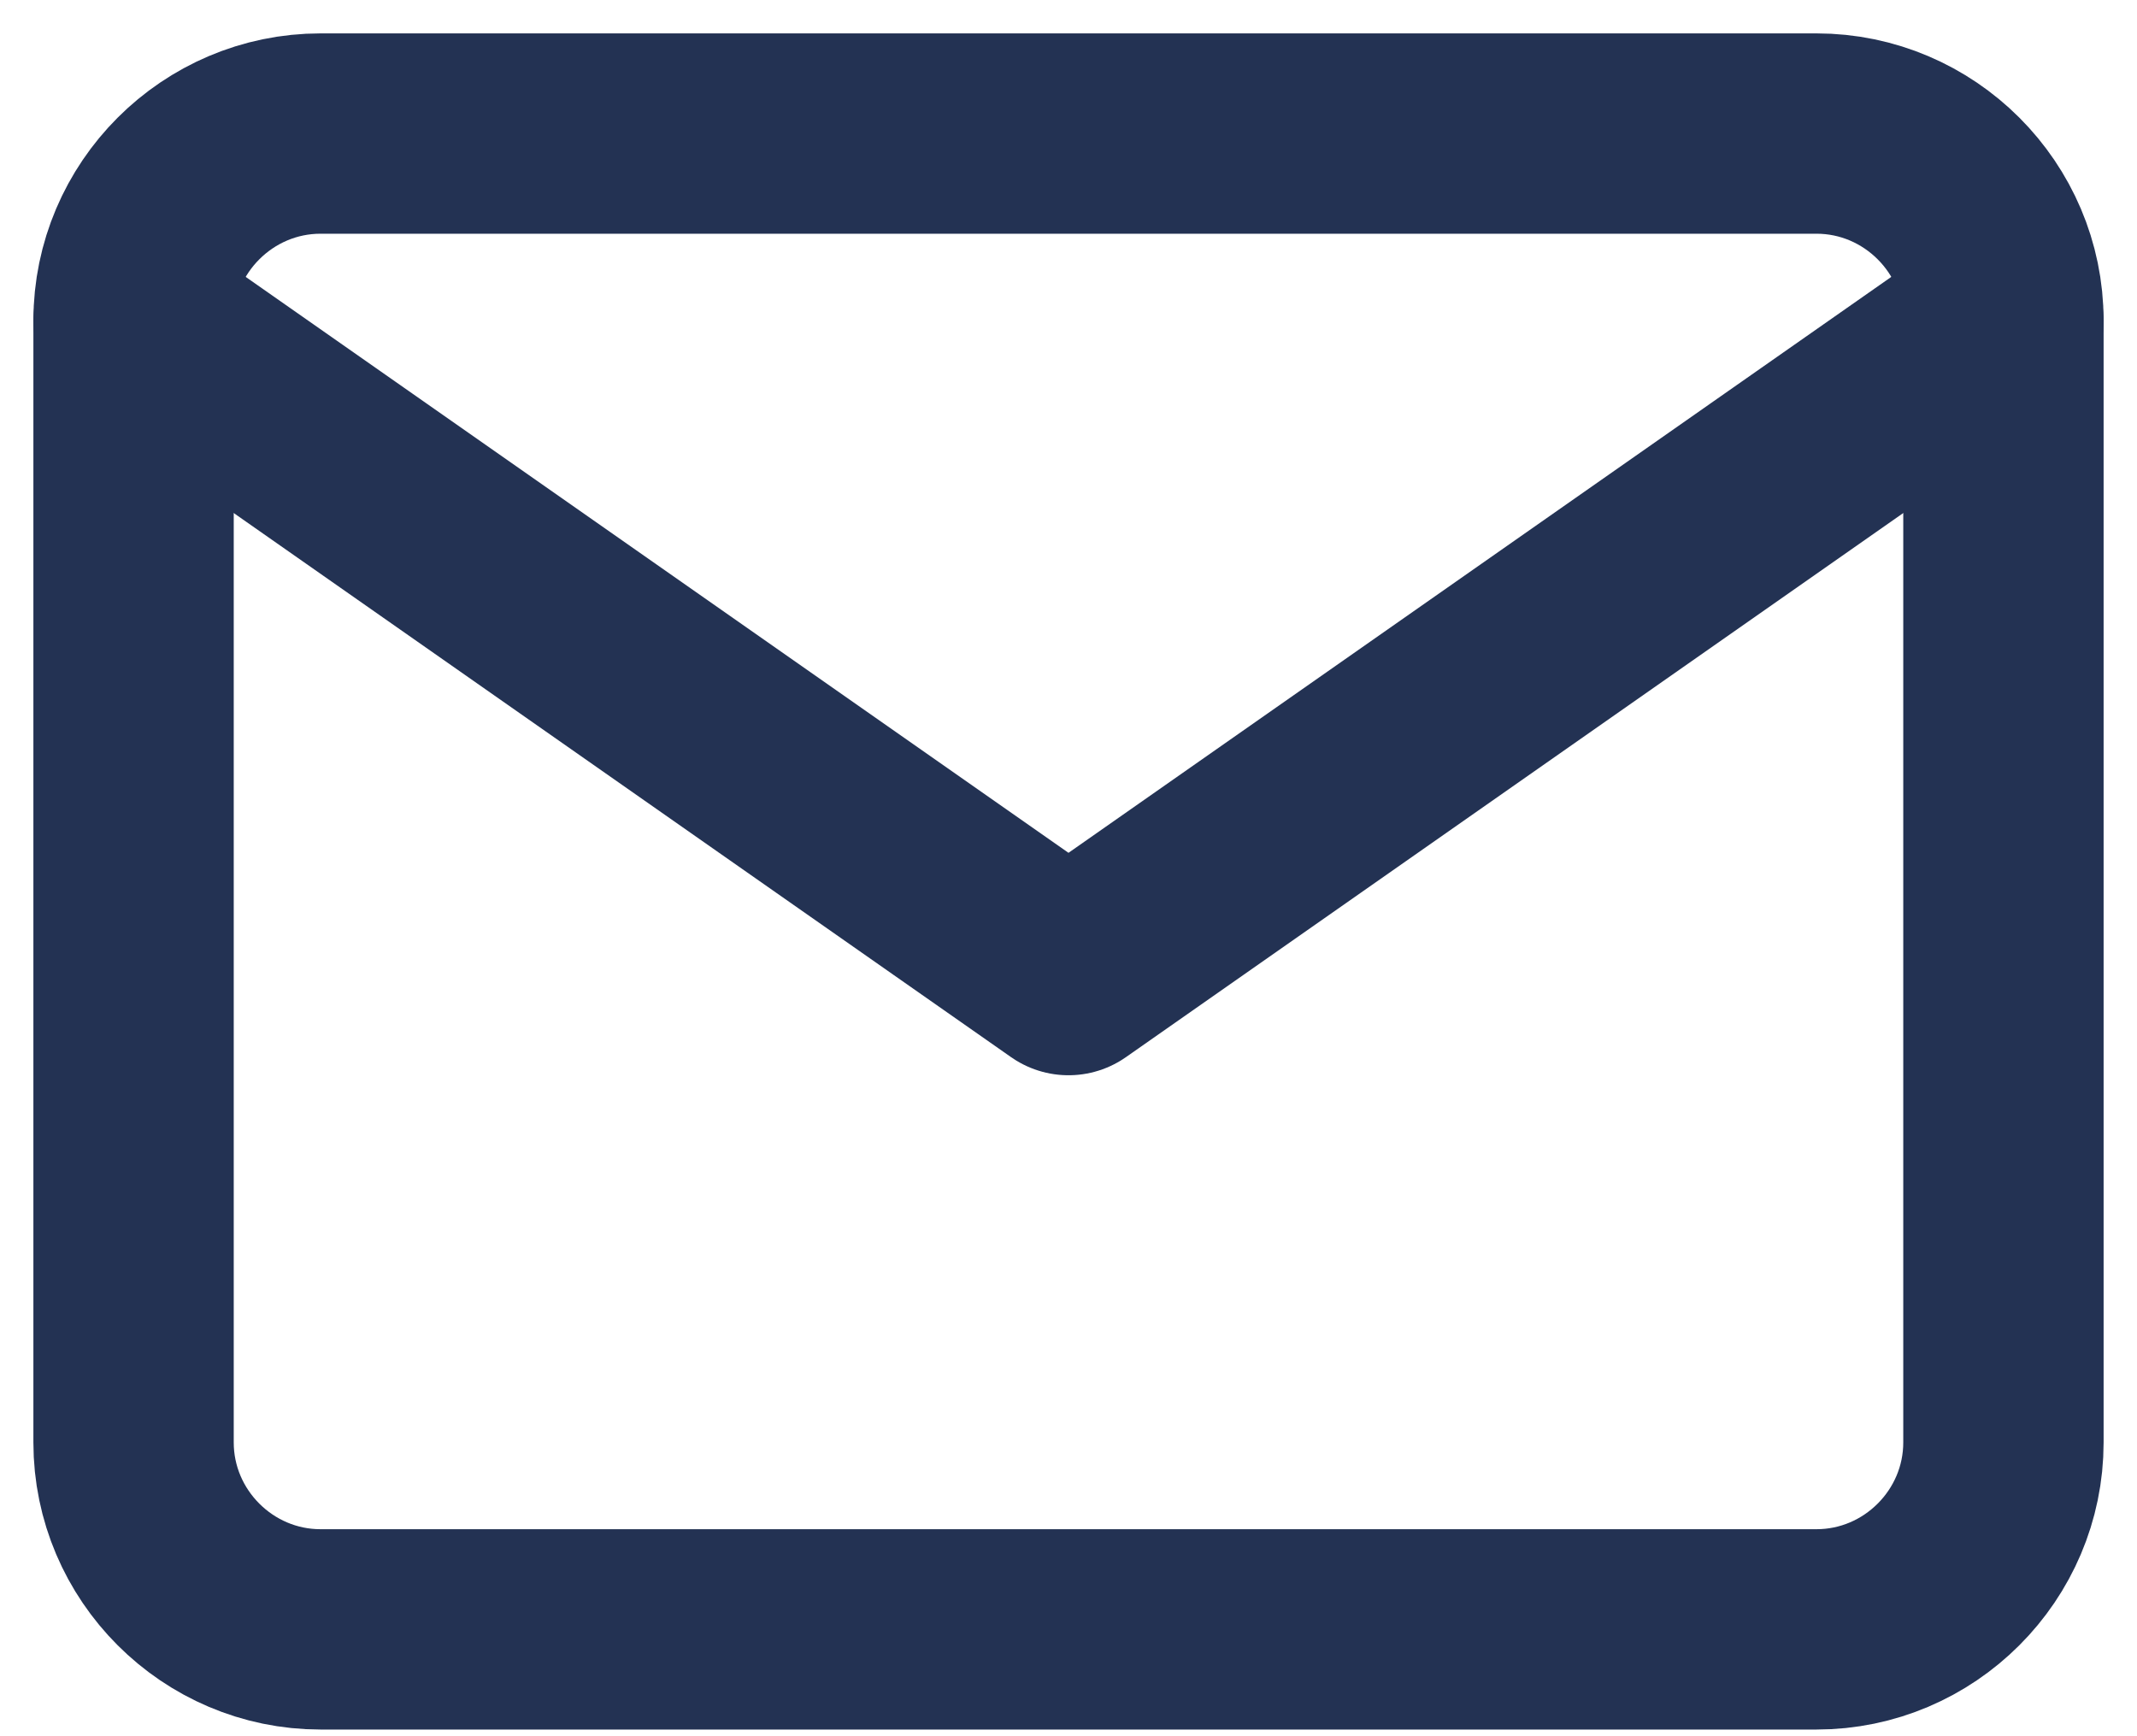
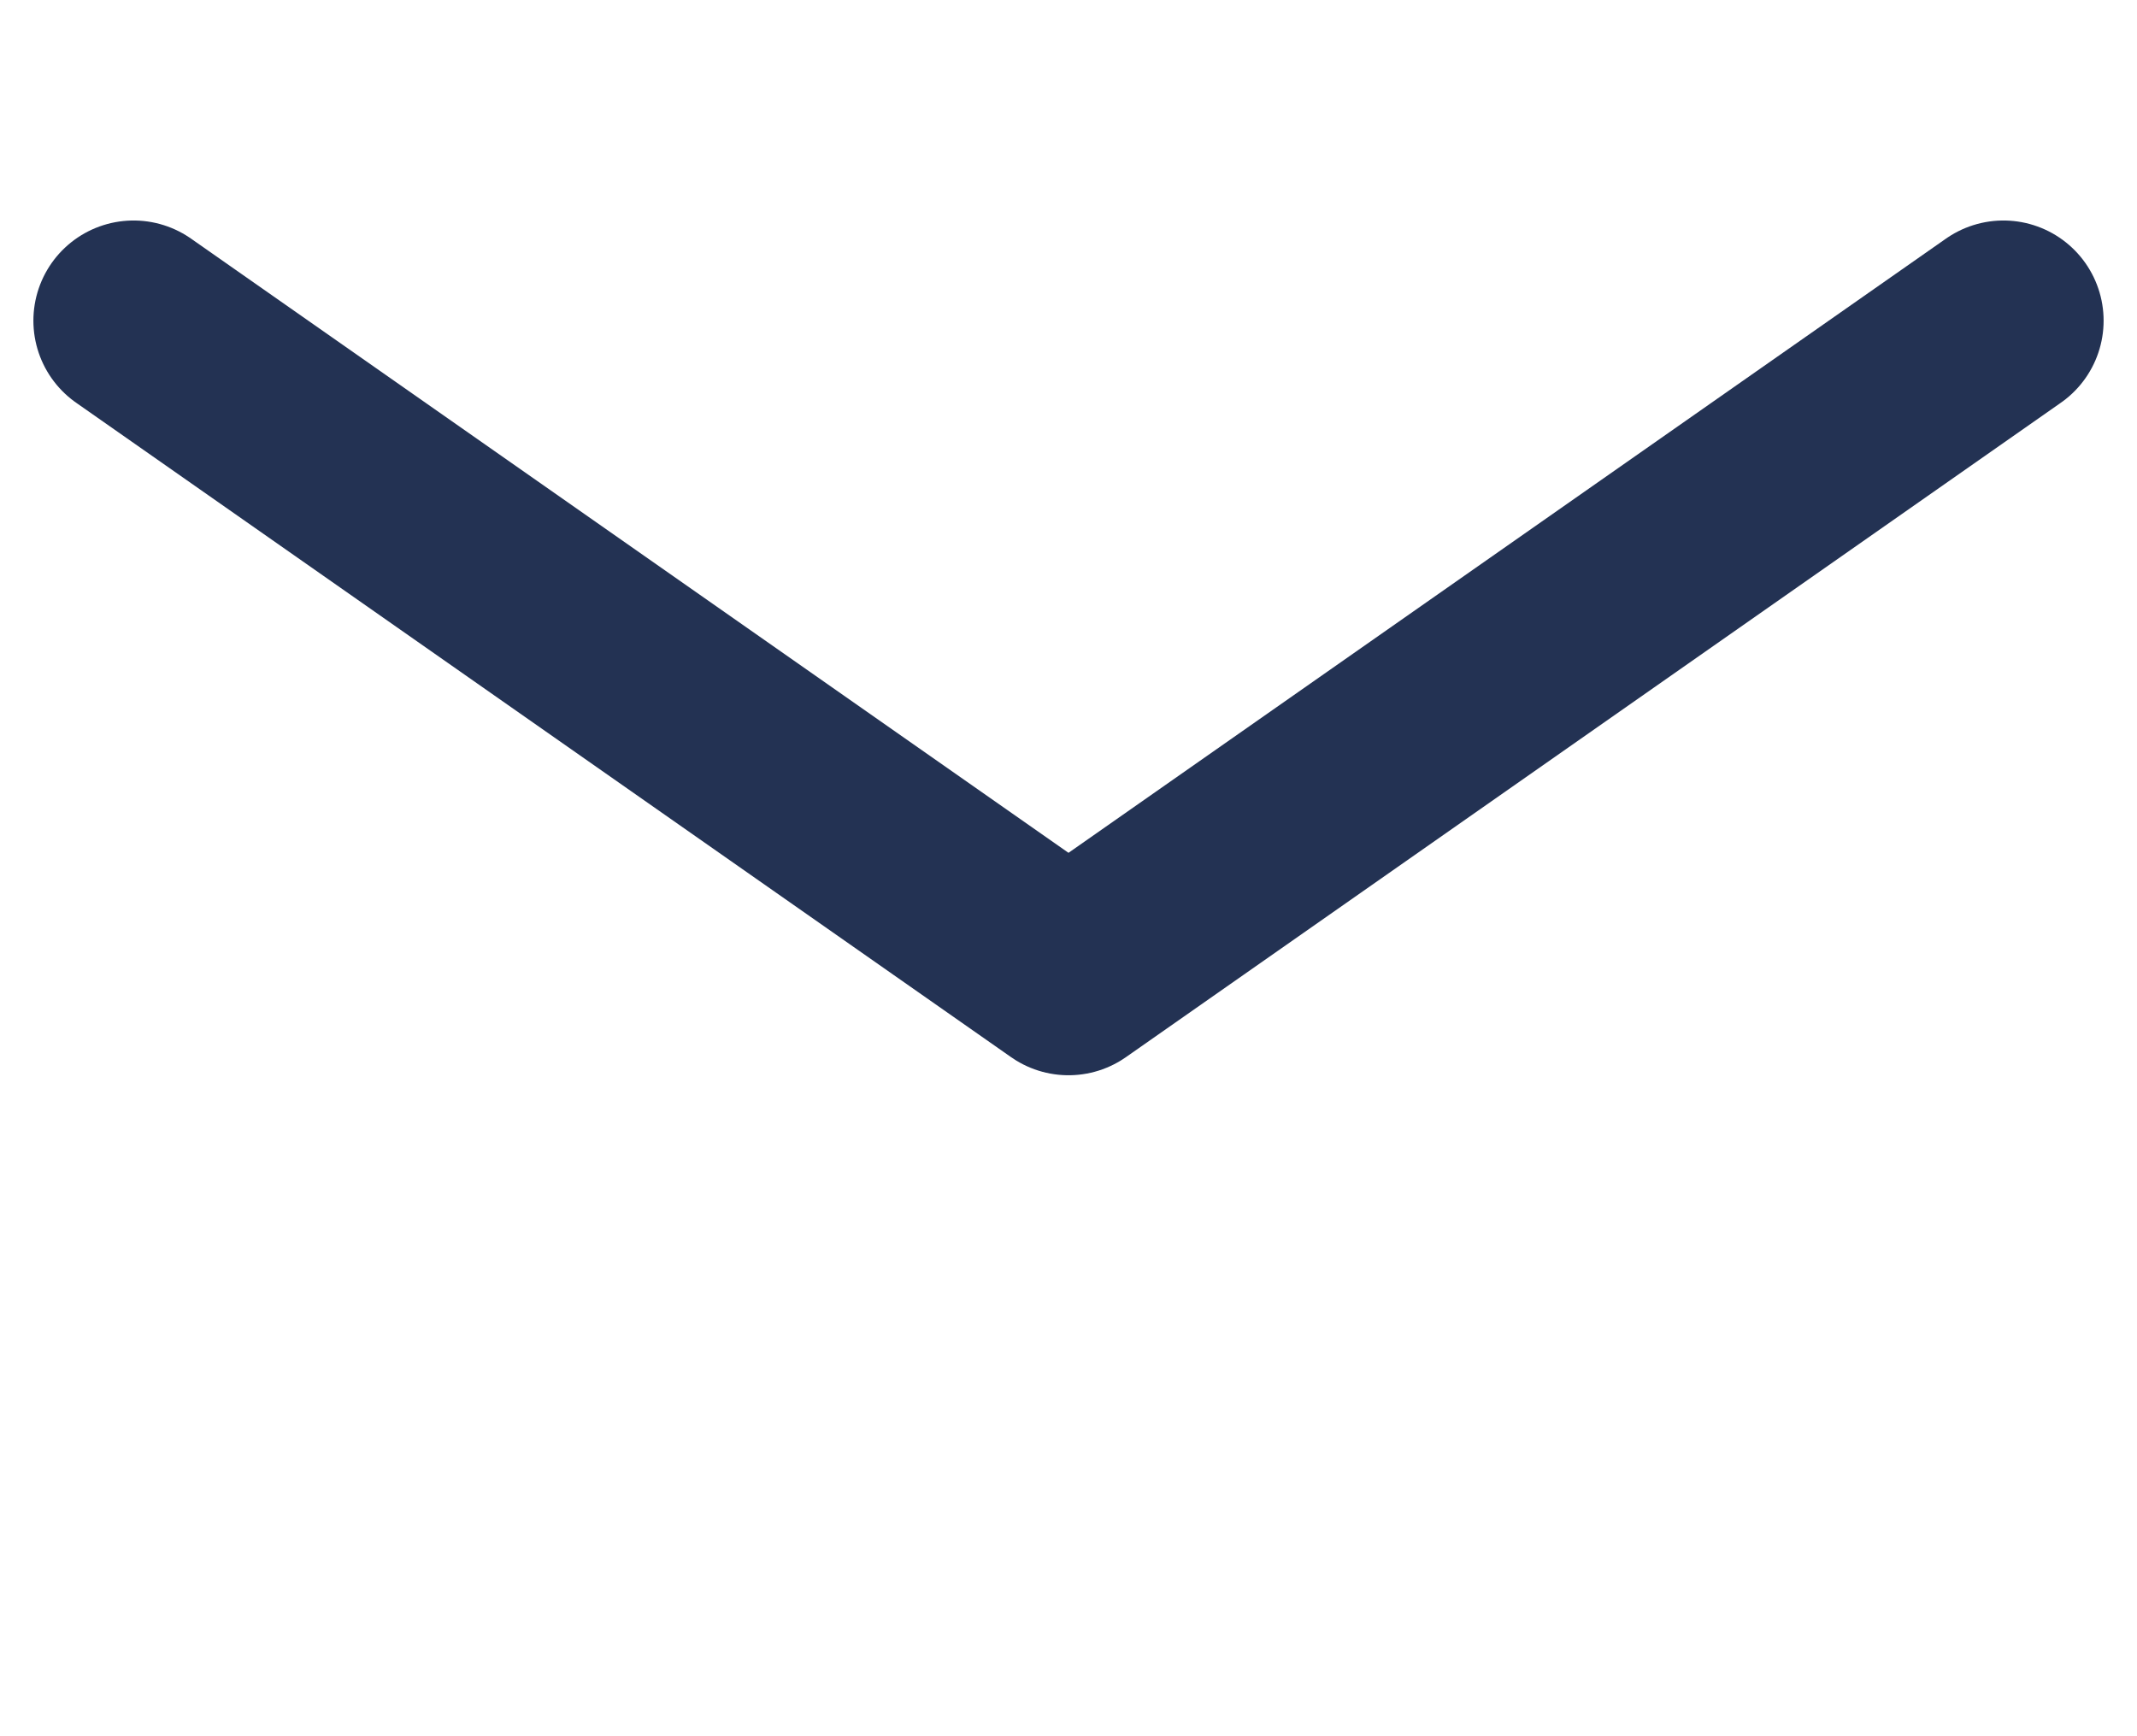
<svg xmlns="http://www.w3.org/2000/svg" width="16" height="13" viewBox="0 0 16 13" fill="none">
-   <path d="M2.4 1H13.6C14.37 1 15 1.63 15 2.4V10.8C15 11.57 14.37 12.2 13.6 12.2H2.4C1.63 12.2 1 11.57 1 10.8V2.4C1 1.63 1.63 1 2.4 1Z" stroke="#233253" stroke-width="1.5" stroke-linecap="round" stroke-linejoin="round" />
  <path d="M15 2.401L8 7.301L1 2.401" stroke="#233253" stroke-width="1.5" stroke-linecap="round" stroke-linejoin="round" />
</svg>